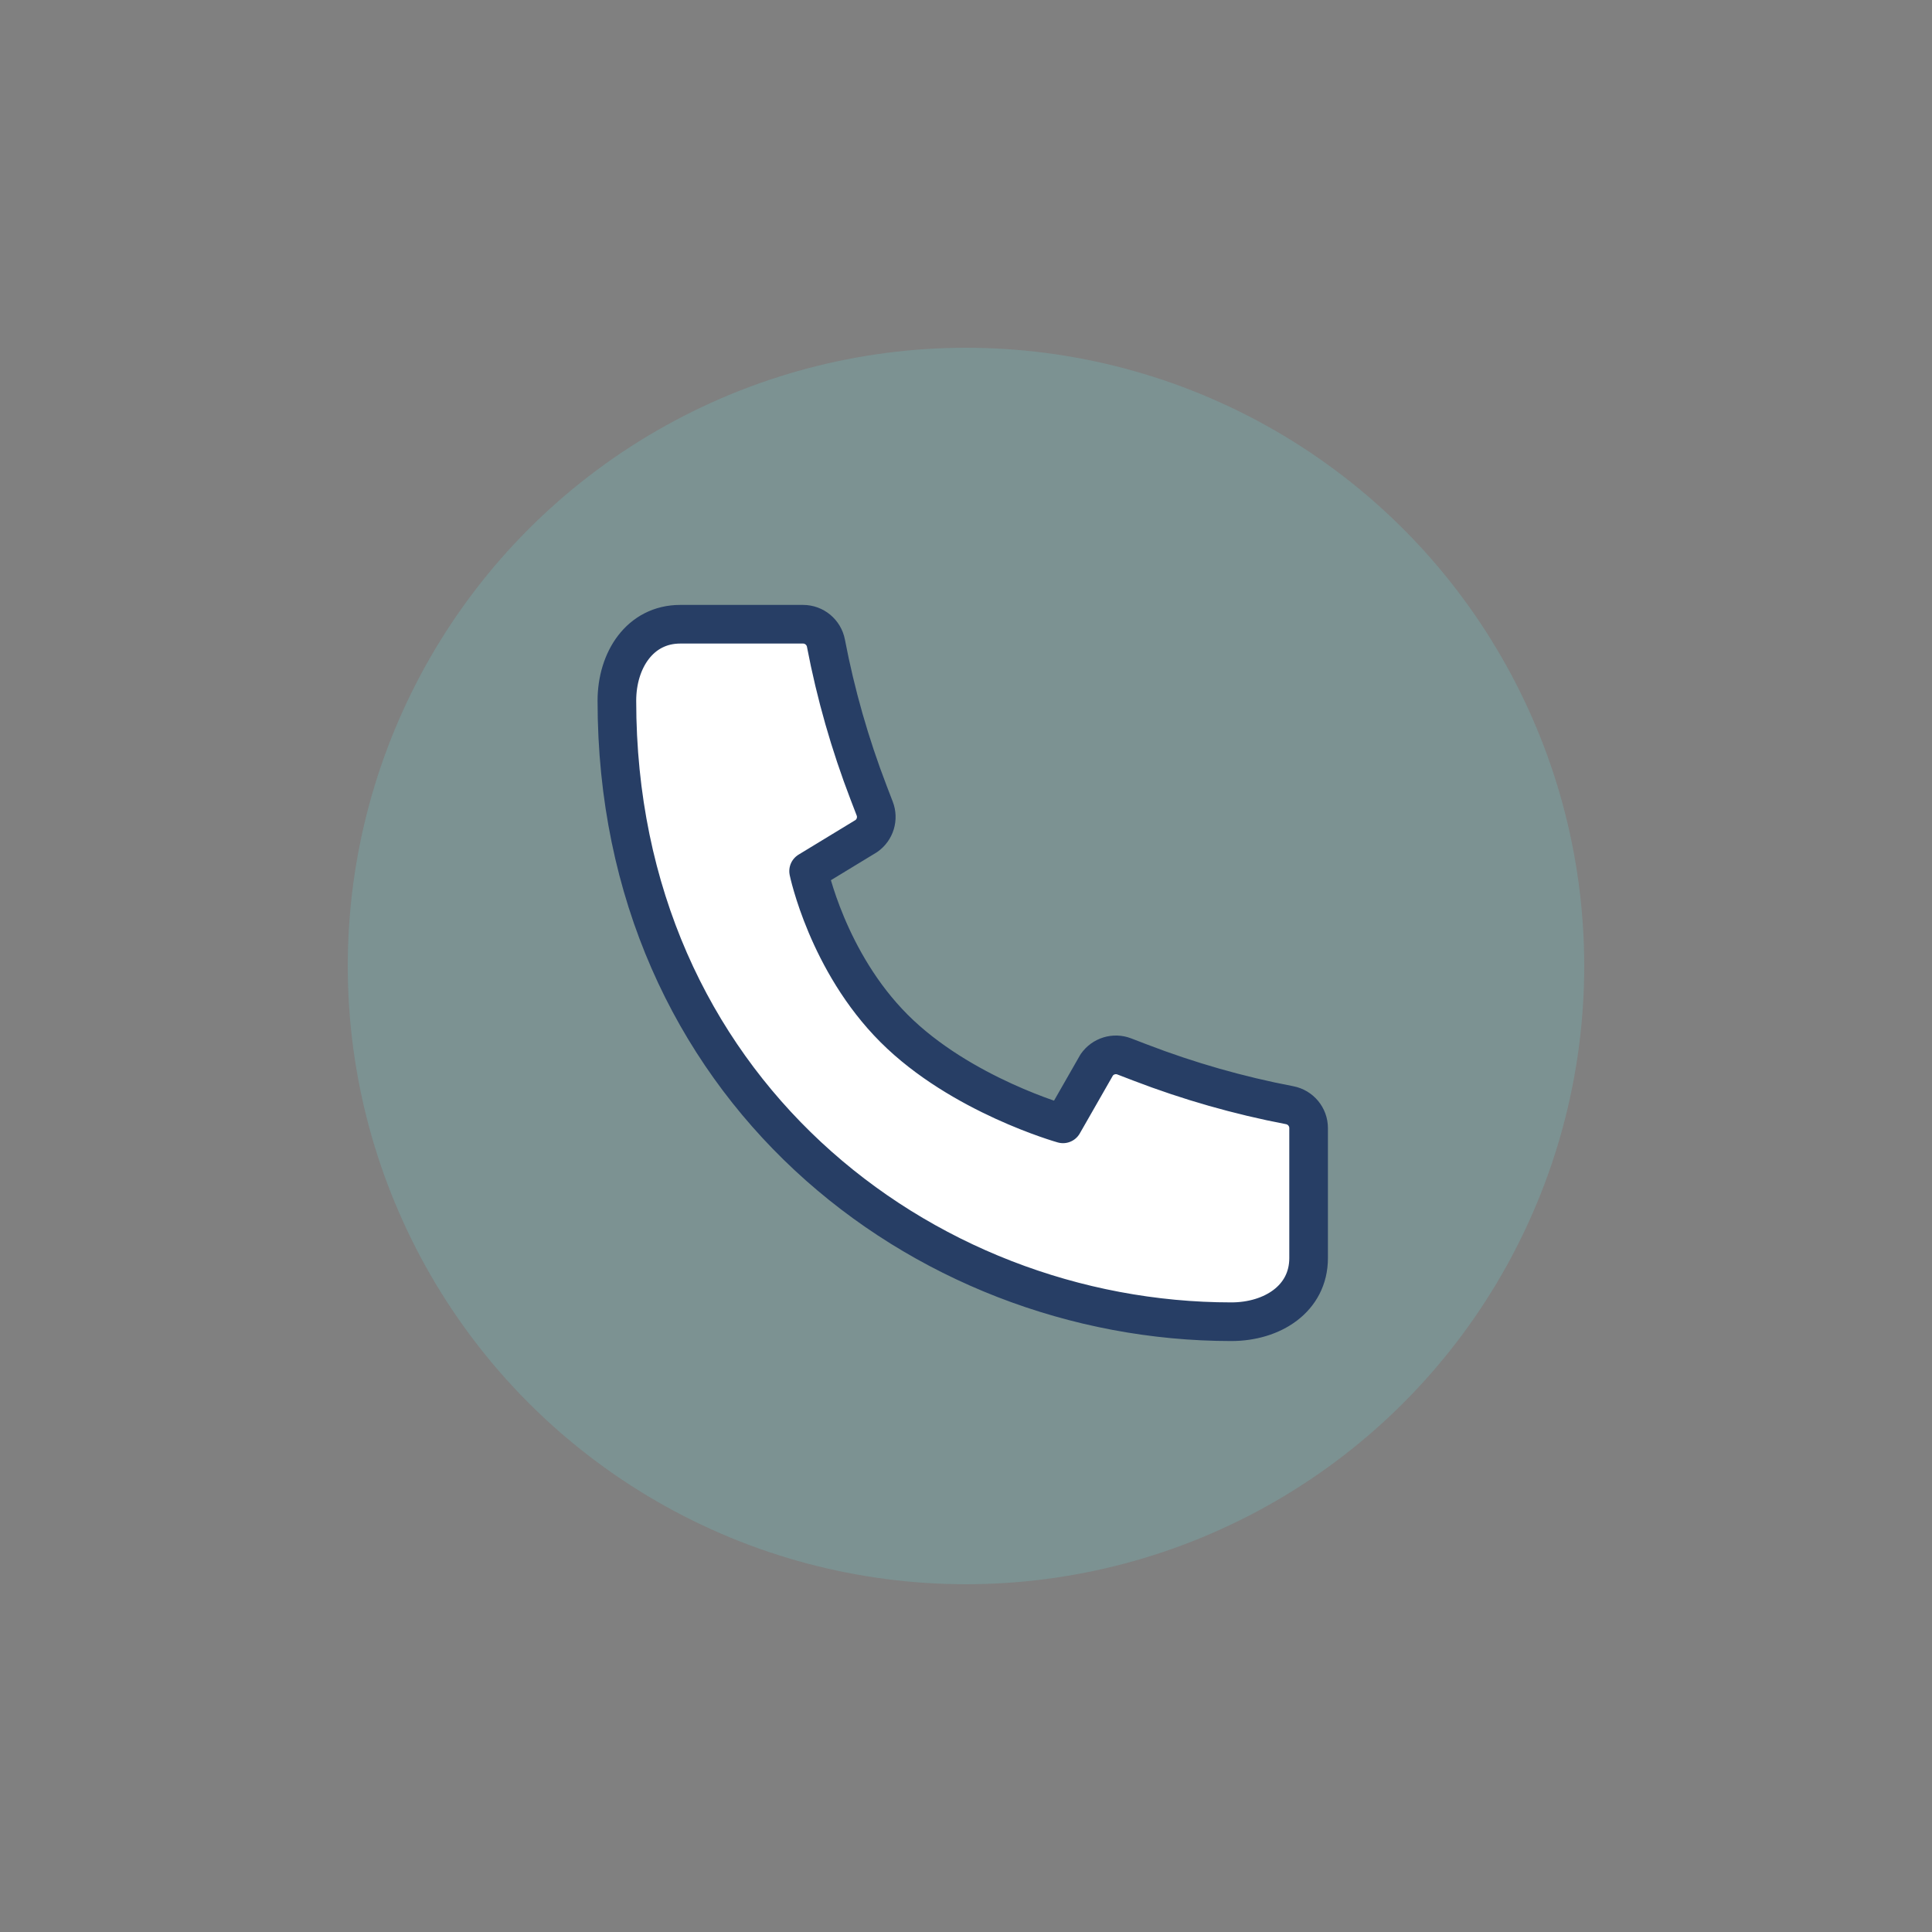
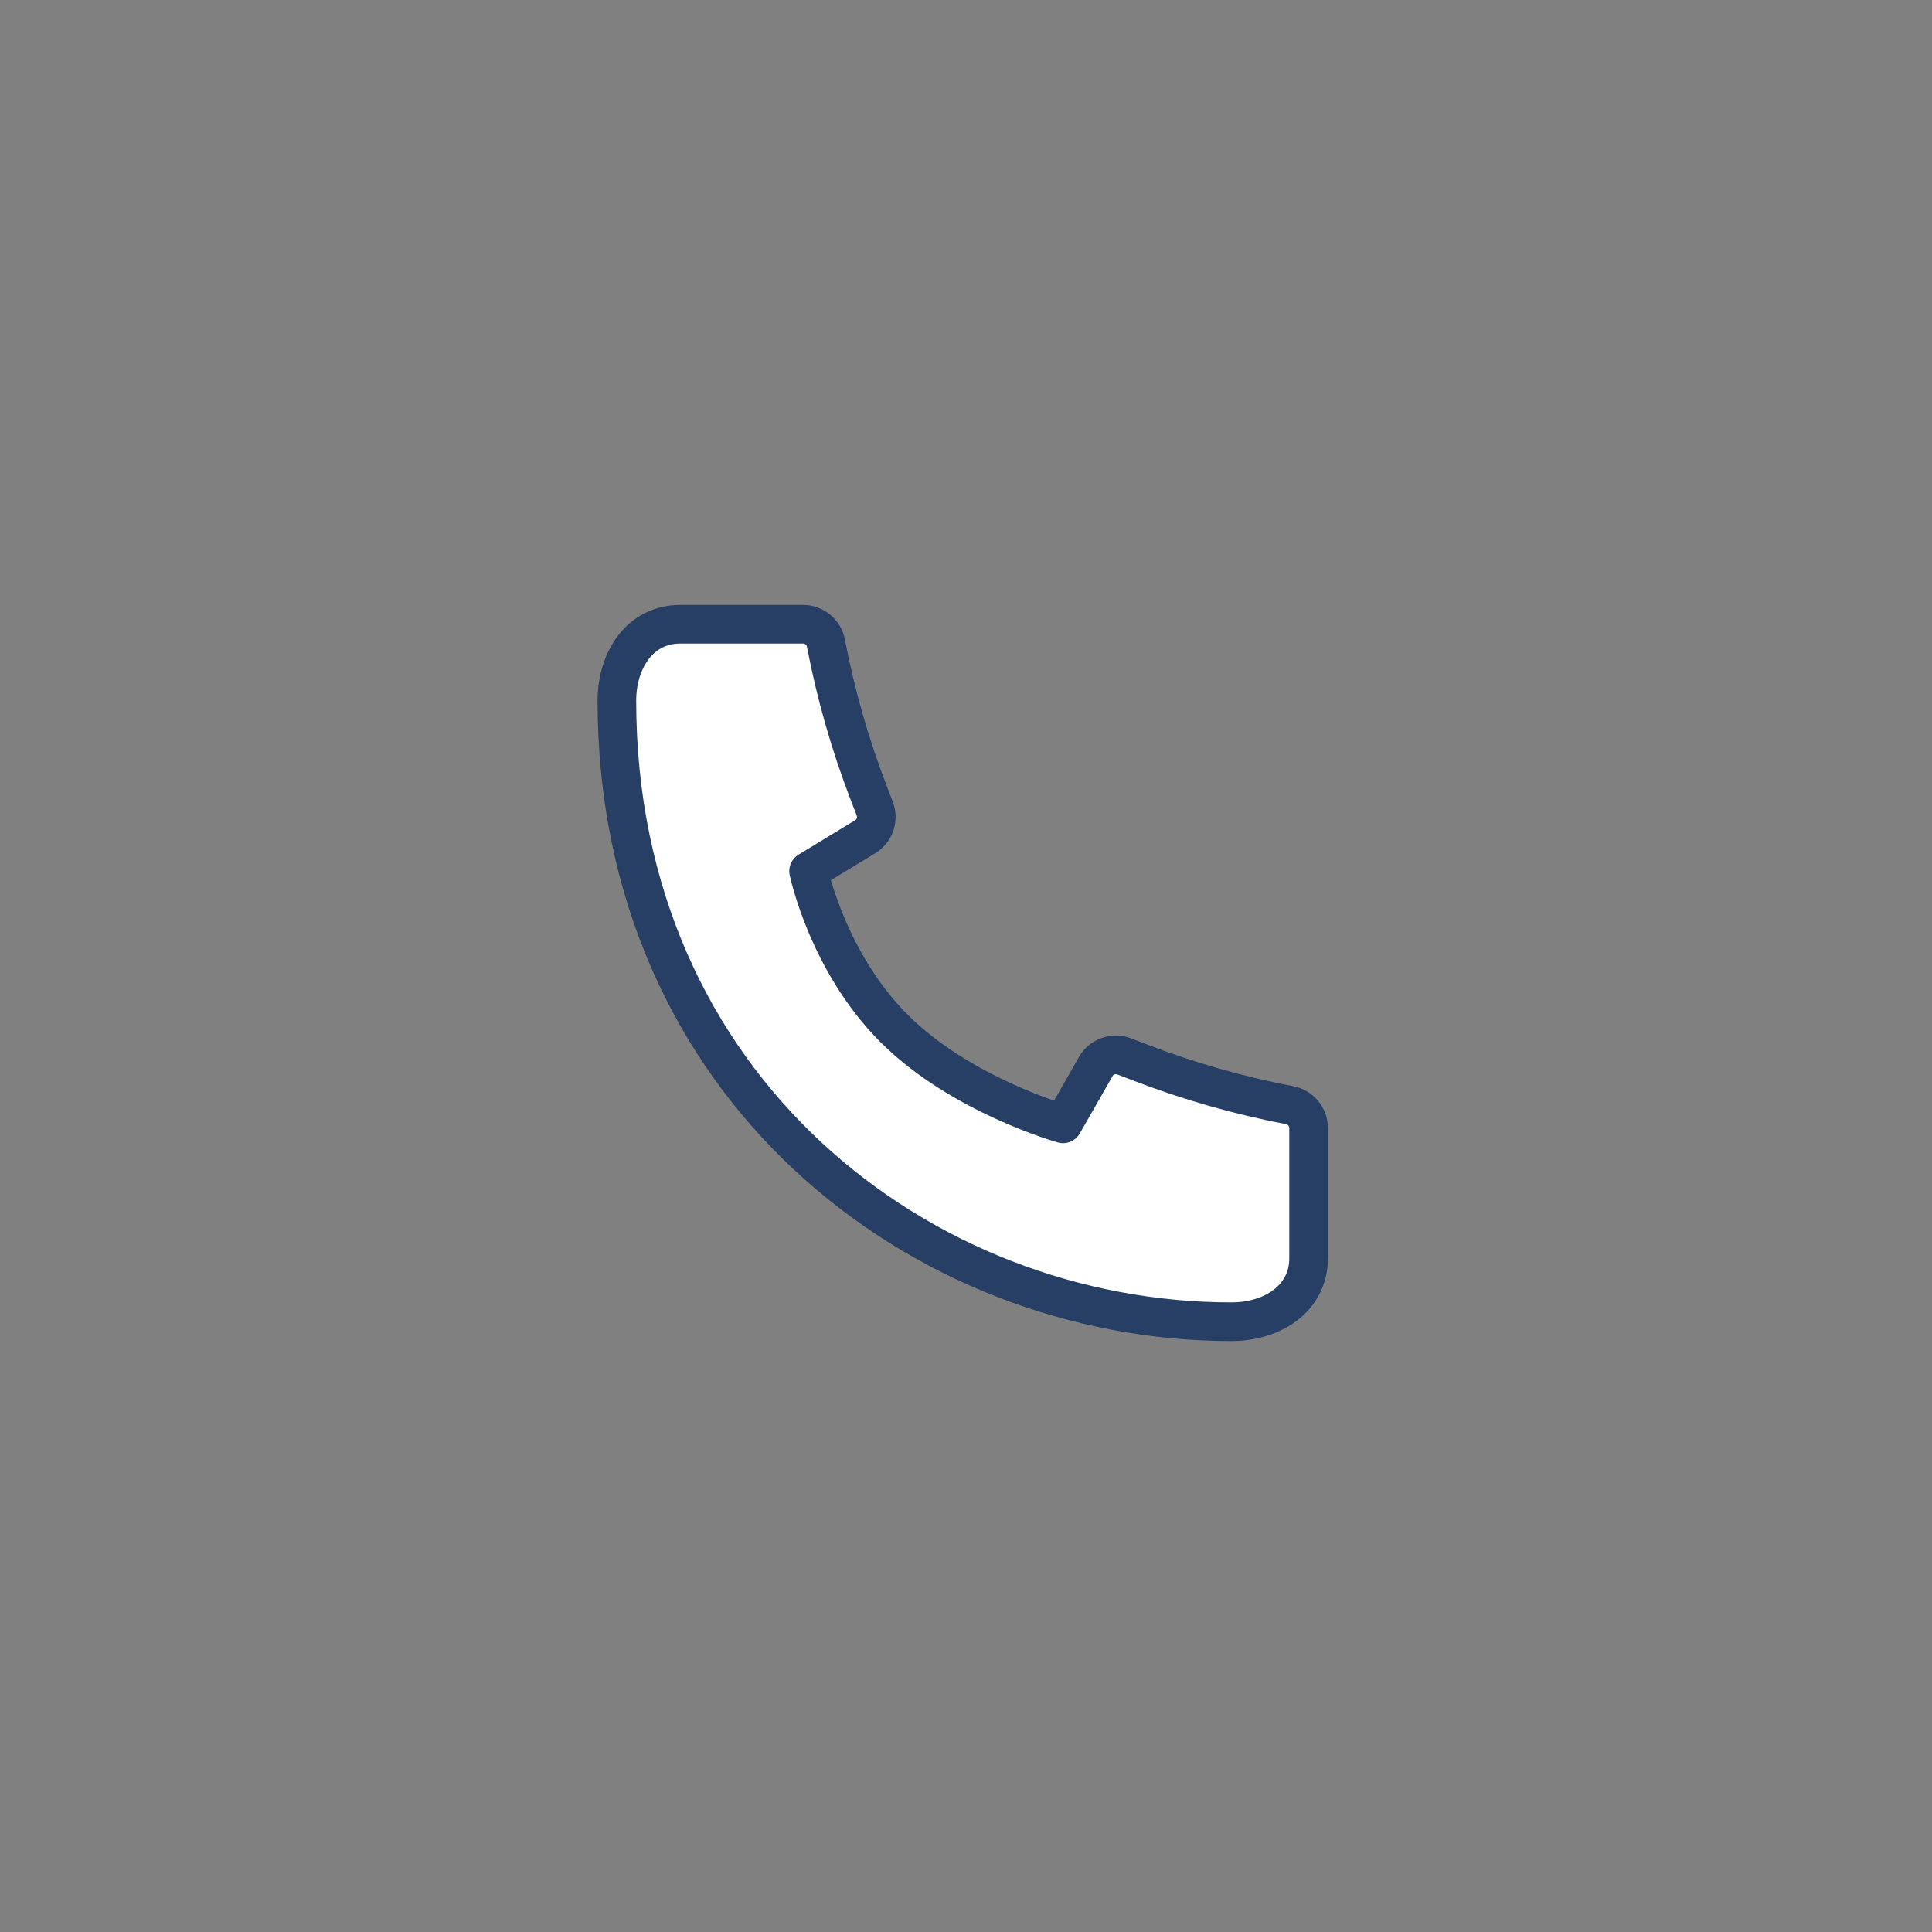
<svg xmlns="http://www.w3.org/2000/svg" id="Icons" viewBox="0 0 600 600">
  <rect x="0" y="0" width="600" height="600" fill="#808080" stroke="none" />
  <defs>
    <style>
      .cls-1 {
        fill: #fff;
        stroke: #273e65;
        stroke-linecap: round;
        stroke-linejoin: round;
        stroke-width: 12px;
      }

      .cls-2 {
        fill: #71cac8;
        opacity: .25;
      }
    </style>
  </defs>
-   <circle class="cls-2" cx="300" cy="300" r="192" />
  <path class="cls-1" d="M382.41,410.47c12.67,0,23.99-7.09,23.99-19.76v-40.37c0-3.47-2.47-6.45-5.88-7.11h0c-15.85-3.03-31.39-7.47-46.45-13.26l-4.92-1.89c-3.11-1.2-6.63-.11-8.54,2.62l-10.48,18.32s-31.74-8.91-52.46-29.63-26.55-48.85-26.55-48.85l17.91-10.89c2.74-1.9,3.82-5.43,2.62-8.54l-1.89-4.92c-5.79-15.06-10.23-30.6-13.26-46.45h0c-.65-3.41-3.64-5.88-7.11-5.88h-38.12c-12.56,0-19.69,11.19-19.69,23.75,0,119.98,94.48,192.86,190.83,192.86Z" />
</svg>